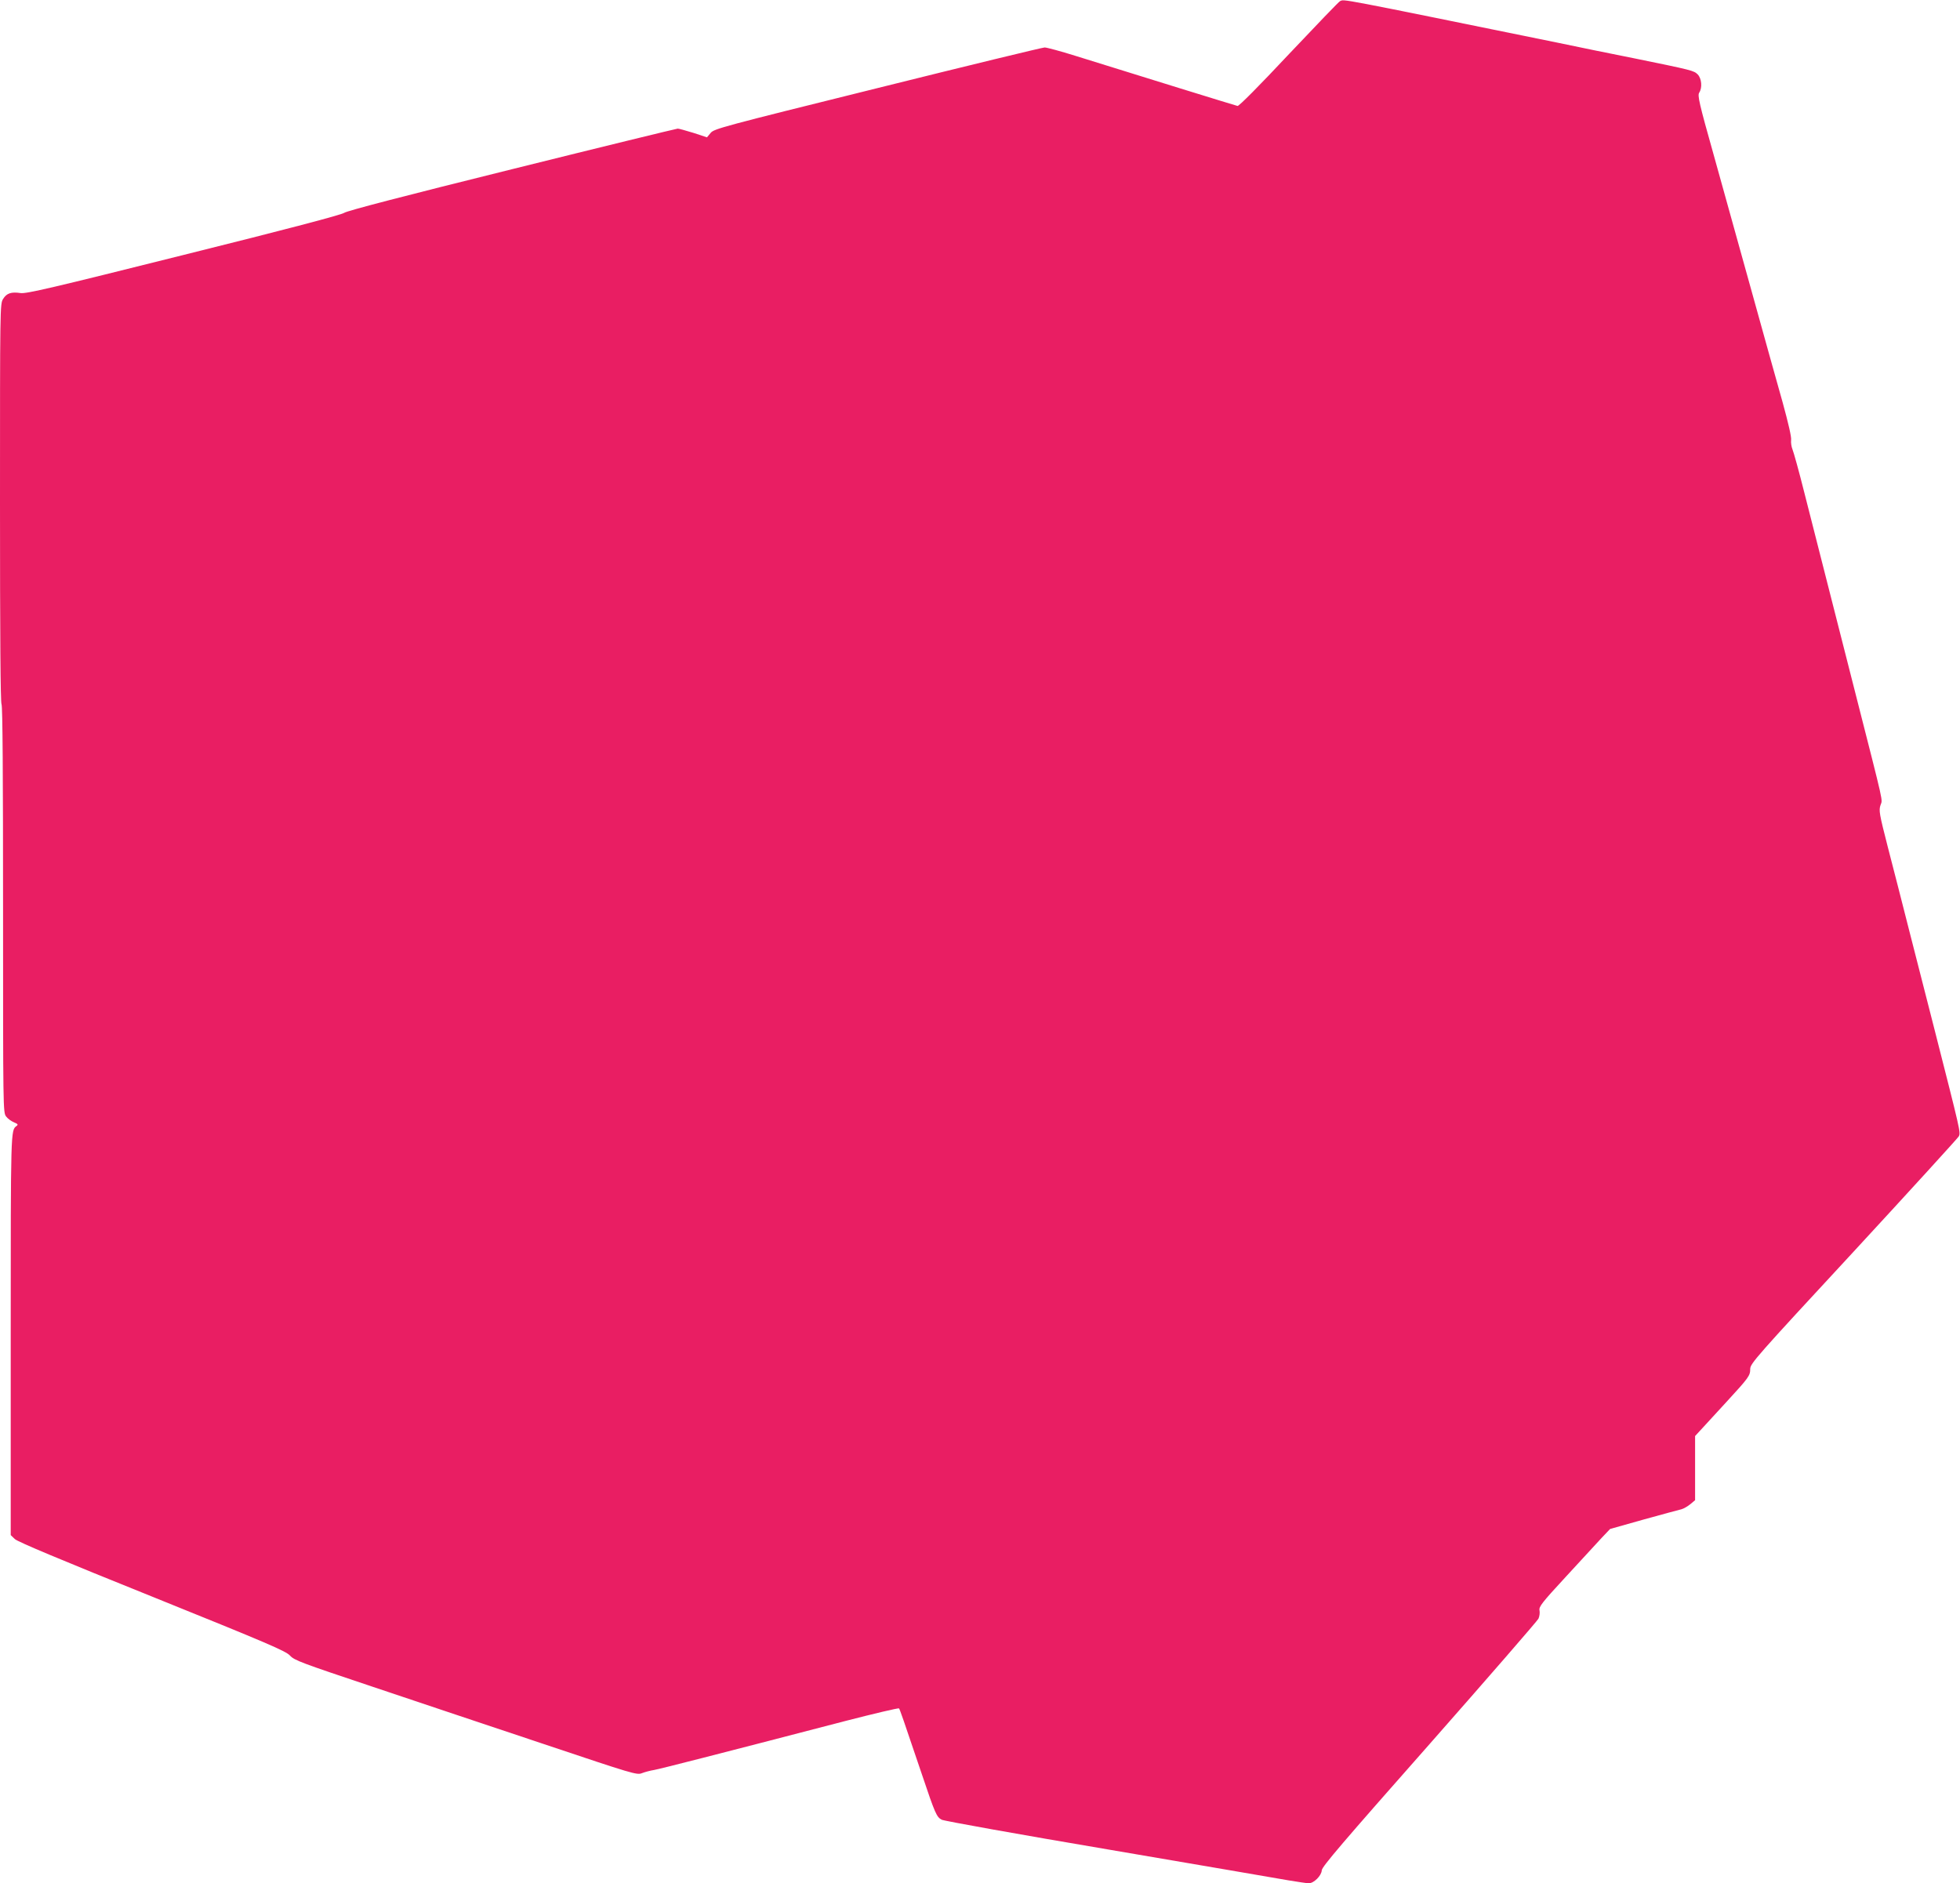
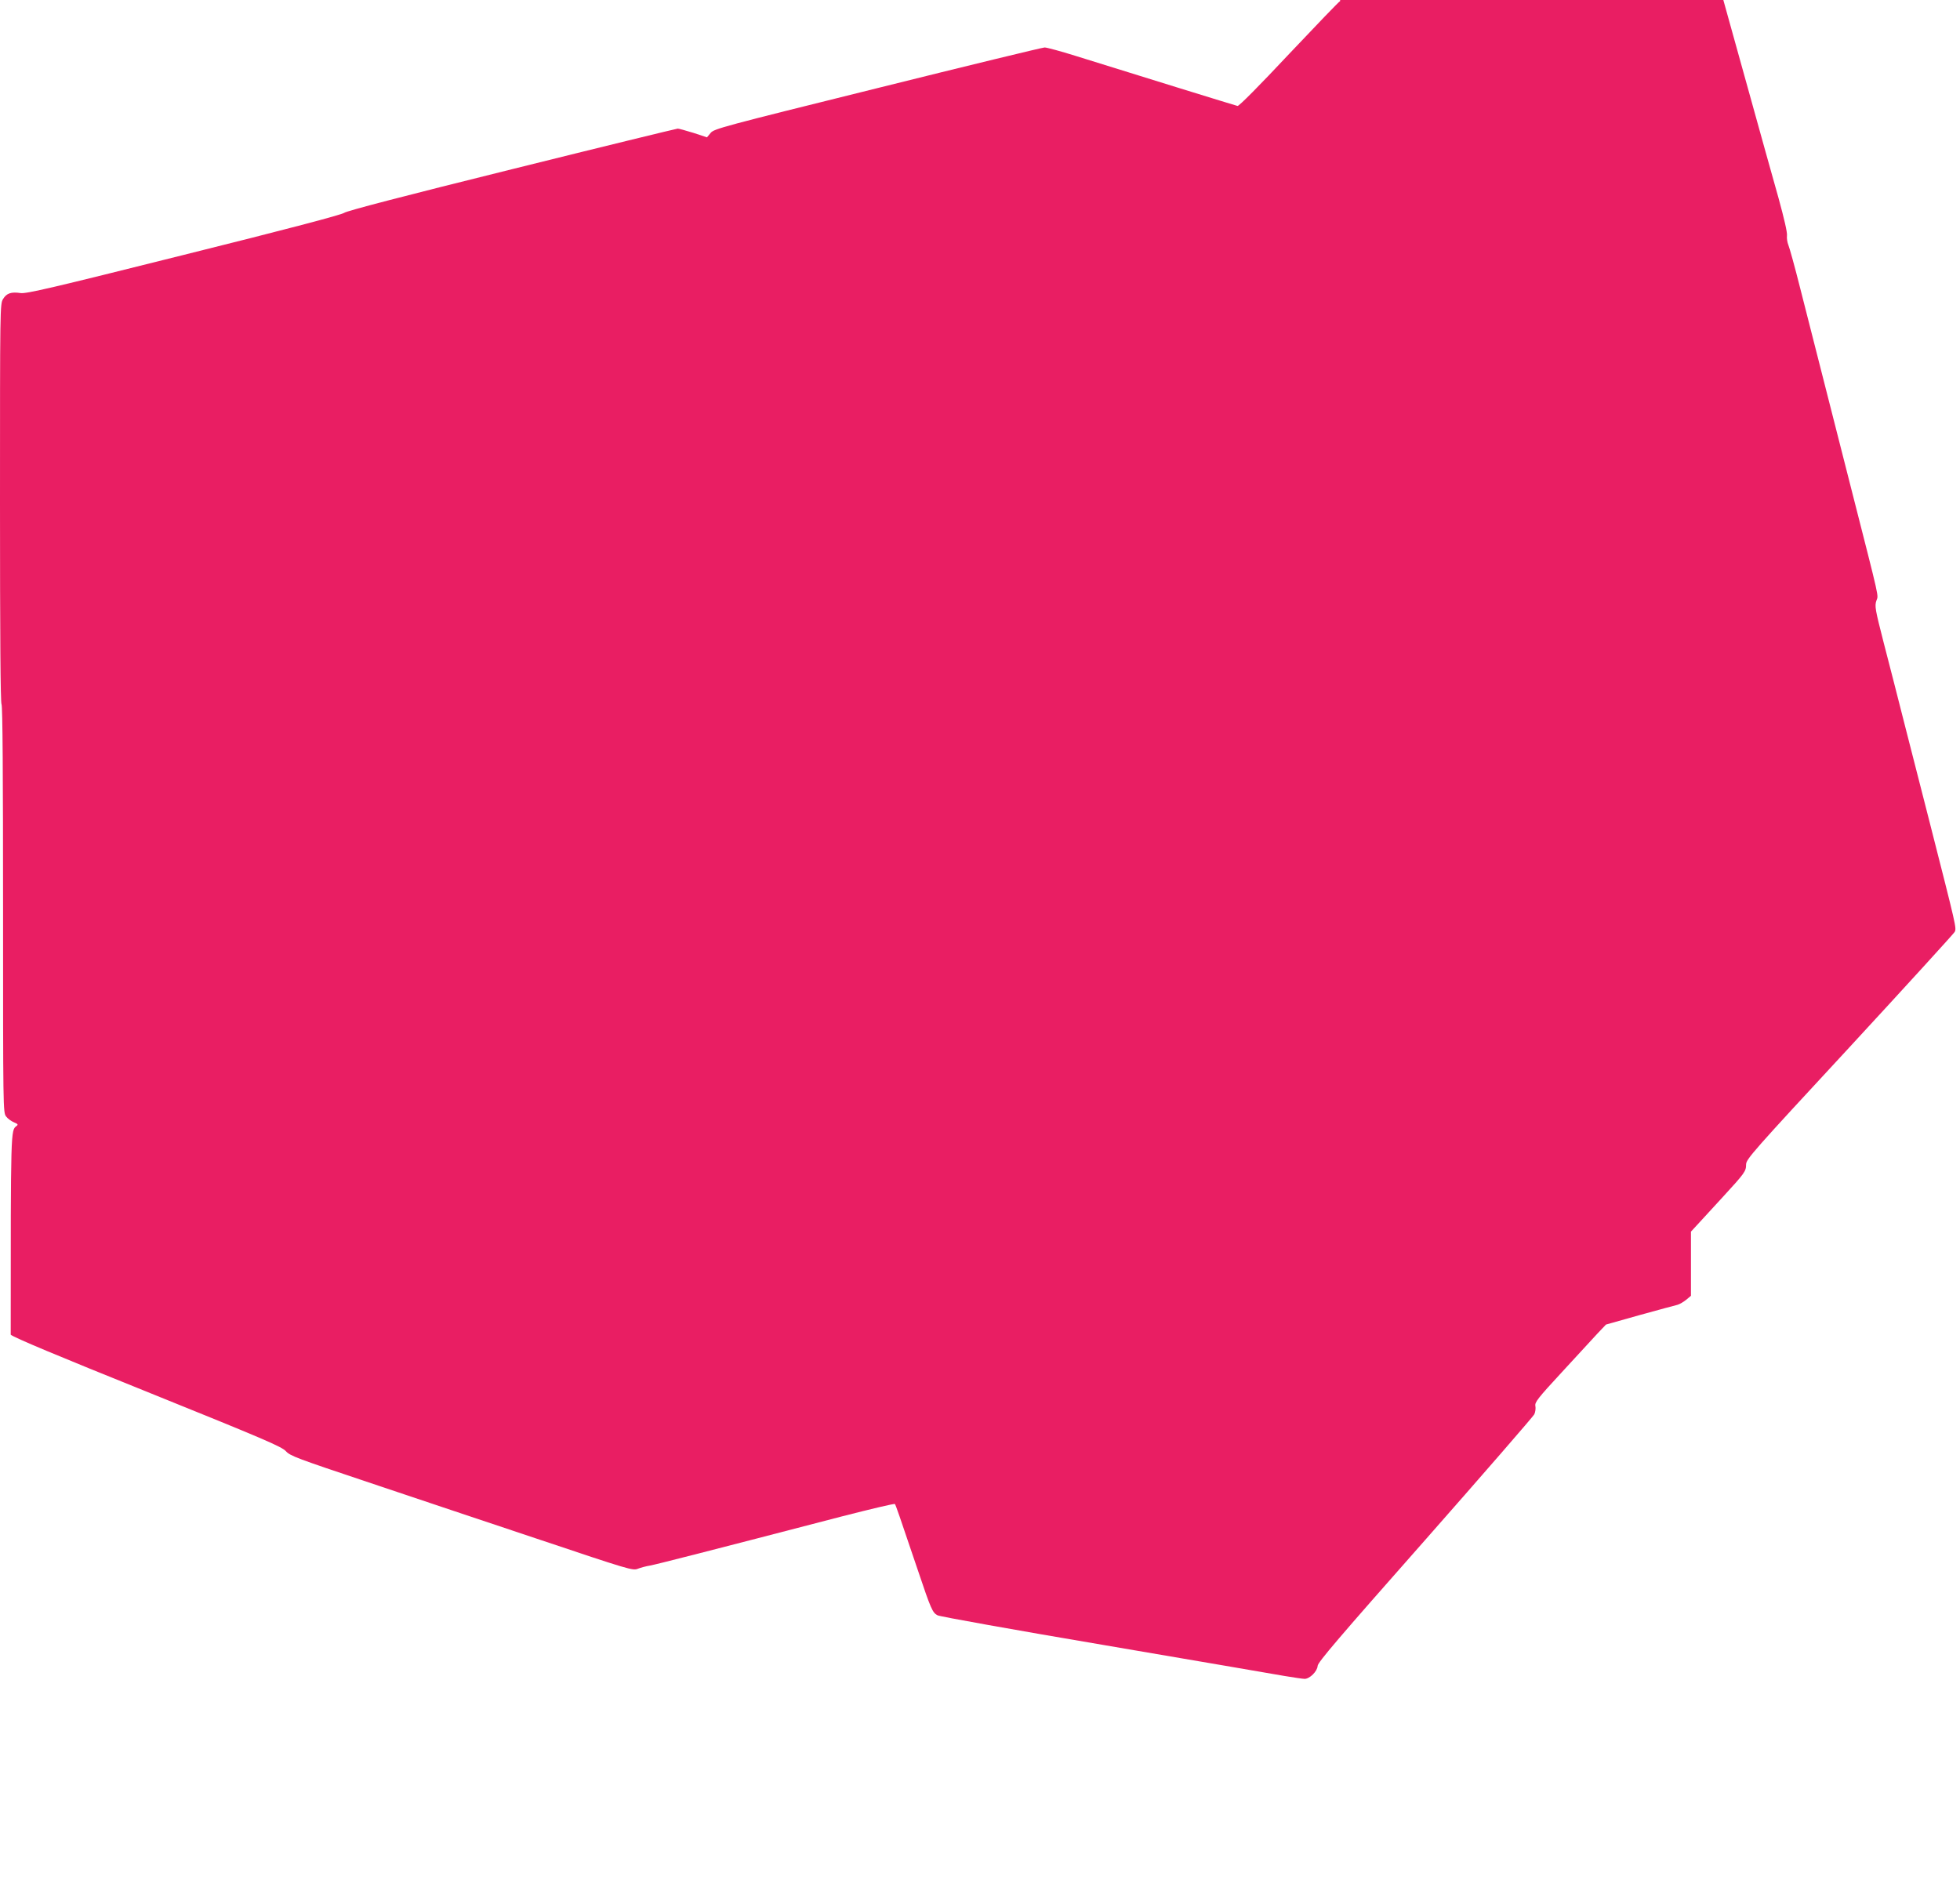
<svg xmlns="http://www.w3.org/2000/svg" version="1.0" width="1280pt" height="1230pt" viewBox="0 0 1280 1230" preserveAspectRatio="xMidYMid meet">
  <g transform="translate(0,1230) scale(0.1,-0.1)" fill="#e91e63" stroke="none">
-     <path d="M8752 12293 c-7 -2 -157 -159 -334 -346 -194 -207 -327 -341 -336 -339 -14 3 -642 197 -1061 328 -96 30 -185 54 -199 54 -13 0 -504 -119 -1090 -265 -1016 -252 -1068 -266 -1091 -293 l-24 -29 -88 29 c-49 15 -95 28 -103 28 -7 0 -495 -119 -1082 -265 -710 -176 -1078 -272 -1096 -285 -18 -13 -374 -107 -1049 -275 -858 -215 -1029 -255 -1065 -249 -61 9 -91 -1 -114 -39 -20 -31 -20 -57 -20 -1330 0 -865 3 -1305 10 -1317 7 -13 10 -461 10 -1343 0 -1304 0 -1324 20 -1349 10 -14 34 -31 51 -38 26 -11 29 -15 17 -24 -38 -28 -38 -19 -38 -1363 l0 -1309 27 -26 c19 -18 308 -139 897 -376 758 -306 872 -355 900 -385 28 -31 72 -47 541 -204 281 -94 783 -263 1117 -374 584 -196 608 -203 640 -190 18 7 54 17 80 21 43 8 377 93 1253 321 187 48 343 85 346 81 6 -7 25 -62 150 -432 86 -256 96 -278 129 -295 15 -8 506 -96 1091 -195 585 -100 1114 -190 1174 -201 61 -10 120 -19 132 -19 33 0 83 49 85 85 2 24 136 181 703 823 385 437 705 806 712 820 7 15 10 39 7 54 -5 24 14 49 172 220 98 106 202 220 233 253 l56 59 220 62 c121 33 232 64 247 67 14 4 40 19 57 33 l31 26 0 209 0 210 48 52 c26 29 97 106 158 172 145 158 154 170 154 214 0 35 38 78 675 766 371 402 680 741 687 753 13 26 13 25 -162 712 -39 151 -109 426 -156 610 -47 184 -112 441 -146 570 -55 215 -59 237 -47 272 13 41 29 -27 -166 738 -152 595 -265 1039 -331 1300 -35 140 -71 269 -78 285 -7 17 -11 44 -9 61 3 20 -18 110 -55 245 -34 118 -124 444 -202 724 -78 281 -190 683 -249 895 -95 337 -106 387 -94 405 21 32 16 92 -10 119 -26 25 -32 27 -419 106 -137 27 -357 72 -490 100 -1462 298 -1396 285 -1426 273z" />
+     <path d="M8752 12293 c-7 -2 -157 -159 -334 -346 -194 -207 -327 -341 -336 -339 -14 3 -642 197 -1061 328 -96 30 -185 54 -199 54 -13 0 -504 -119 -1090 -265 -1016 -252 -1068 -266 -1091 -293 l-24 -29 -88 29 c-49 15 -95 28 -103 28 -7 0 -495 -119 -1082 -265 -710 -176 -1078 -272 -1096 -285 -18 -13 -374 -107 -1049 -275 -858 -215 -1029 -255 -1065 -249 -61 9 -91 -1 -114 -39 -20 -31 -20 -57 -20 -1330 0 -865 3 -1305 10 -1317 7 -13 10 -461 10 -1343 0 -1304 0 -1324 20 -1349 10 -14 34 -31 51 -38 26 -11 29 -15 17 -24 -38 -28 -38 -19 -38 -1363 c19 -18 308 -139 897 -376 758 -306 872 -355 900 -385 28 -31 72 -47 541 -204 281 -94 783 -263 1117 -374 584 -196 608 -203 640 -190 18 7 54 17 80 21 43 8 377 93 1253 321 187 48 343 85 346 81 6 -7 25 -62 150 -432 86 -256 96 -278 129 -295 15 -8 506 -96 1091 -195 585 -100 1114 -190 1174 -201 61 -10 120 -19 132 -19 33 0 83 49 85 85 2 24 136 181 703 823 385 437 705 806 712 820 7 15 10 39 7 54 -5 24 14 49 172 220 98 106 202 220 233 253 l56 59 220 62 c121 33 232 64 247 67 14 4 40 19 57 33 l31 26 0 209 0 210 48 52 c26 29 97 106 158 172 145 158 154 170 154 214 0 35 38 78 675 766 371 402 680 741 687 753 13 26 13 25 -162 712 -39 151 -109 426 -156 610 -47 184 -112 441 -146 570 -55 215 -59 237 -47 272 13 41 29 -27 -166 738 -152 595 -265 1039 -331 1300 -35 140 -71 269 -78 285 -7 17 -11 44 -9 61 3 20 -18 110 -55 245 -34 118 -124 444 -202 724 -78 281 -190 683 -249 895 -95 337 -106 387 -94 405 21 32 16 92 -10 119 -26 25 -32 27 -419 106 -137 27 -357 72 -490 100 -1462 298 -1396 285 -1426 273z" />
  </g>
</svg>